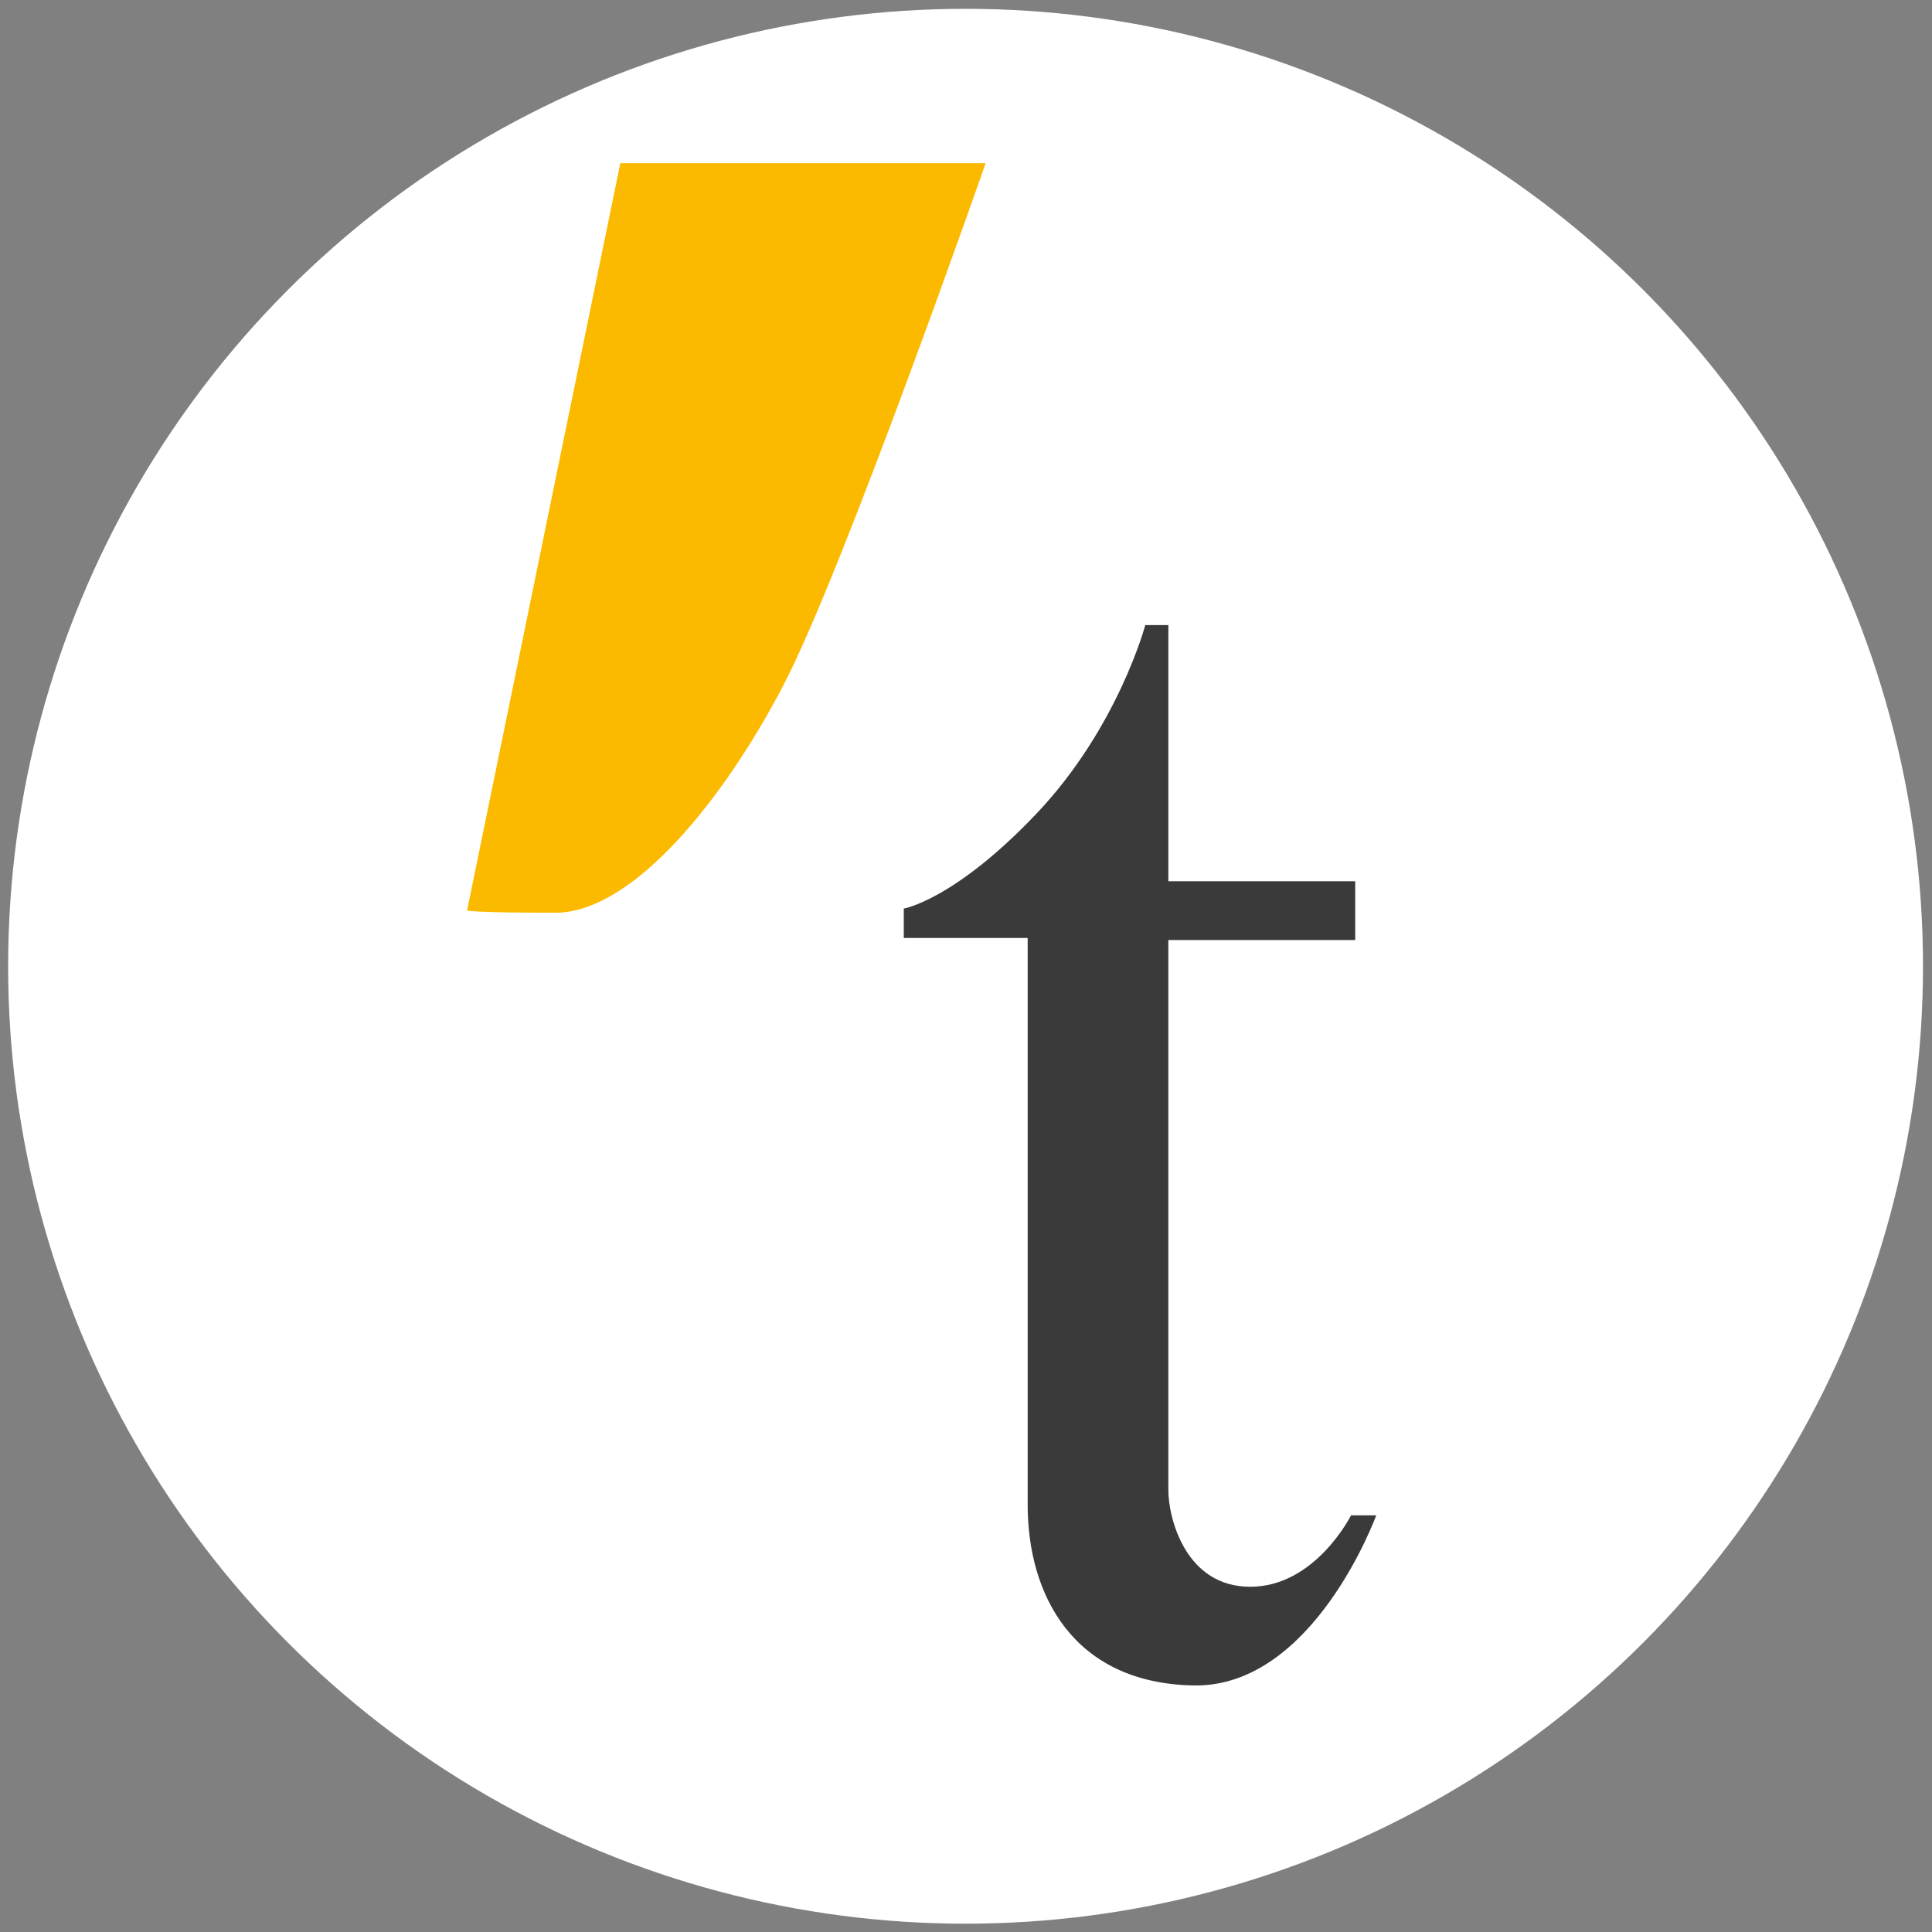
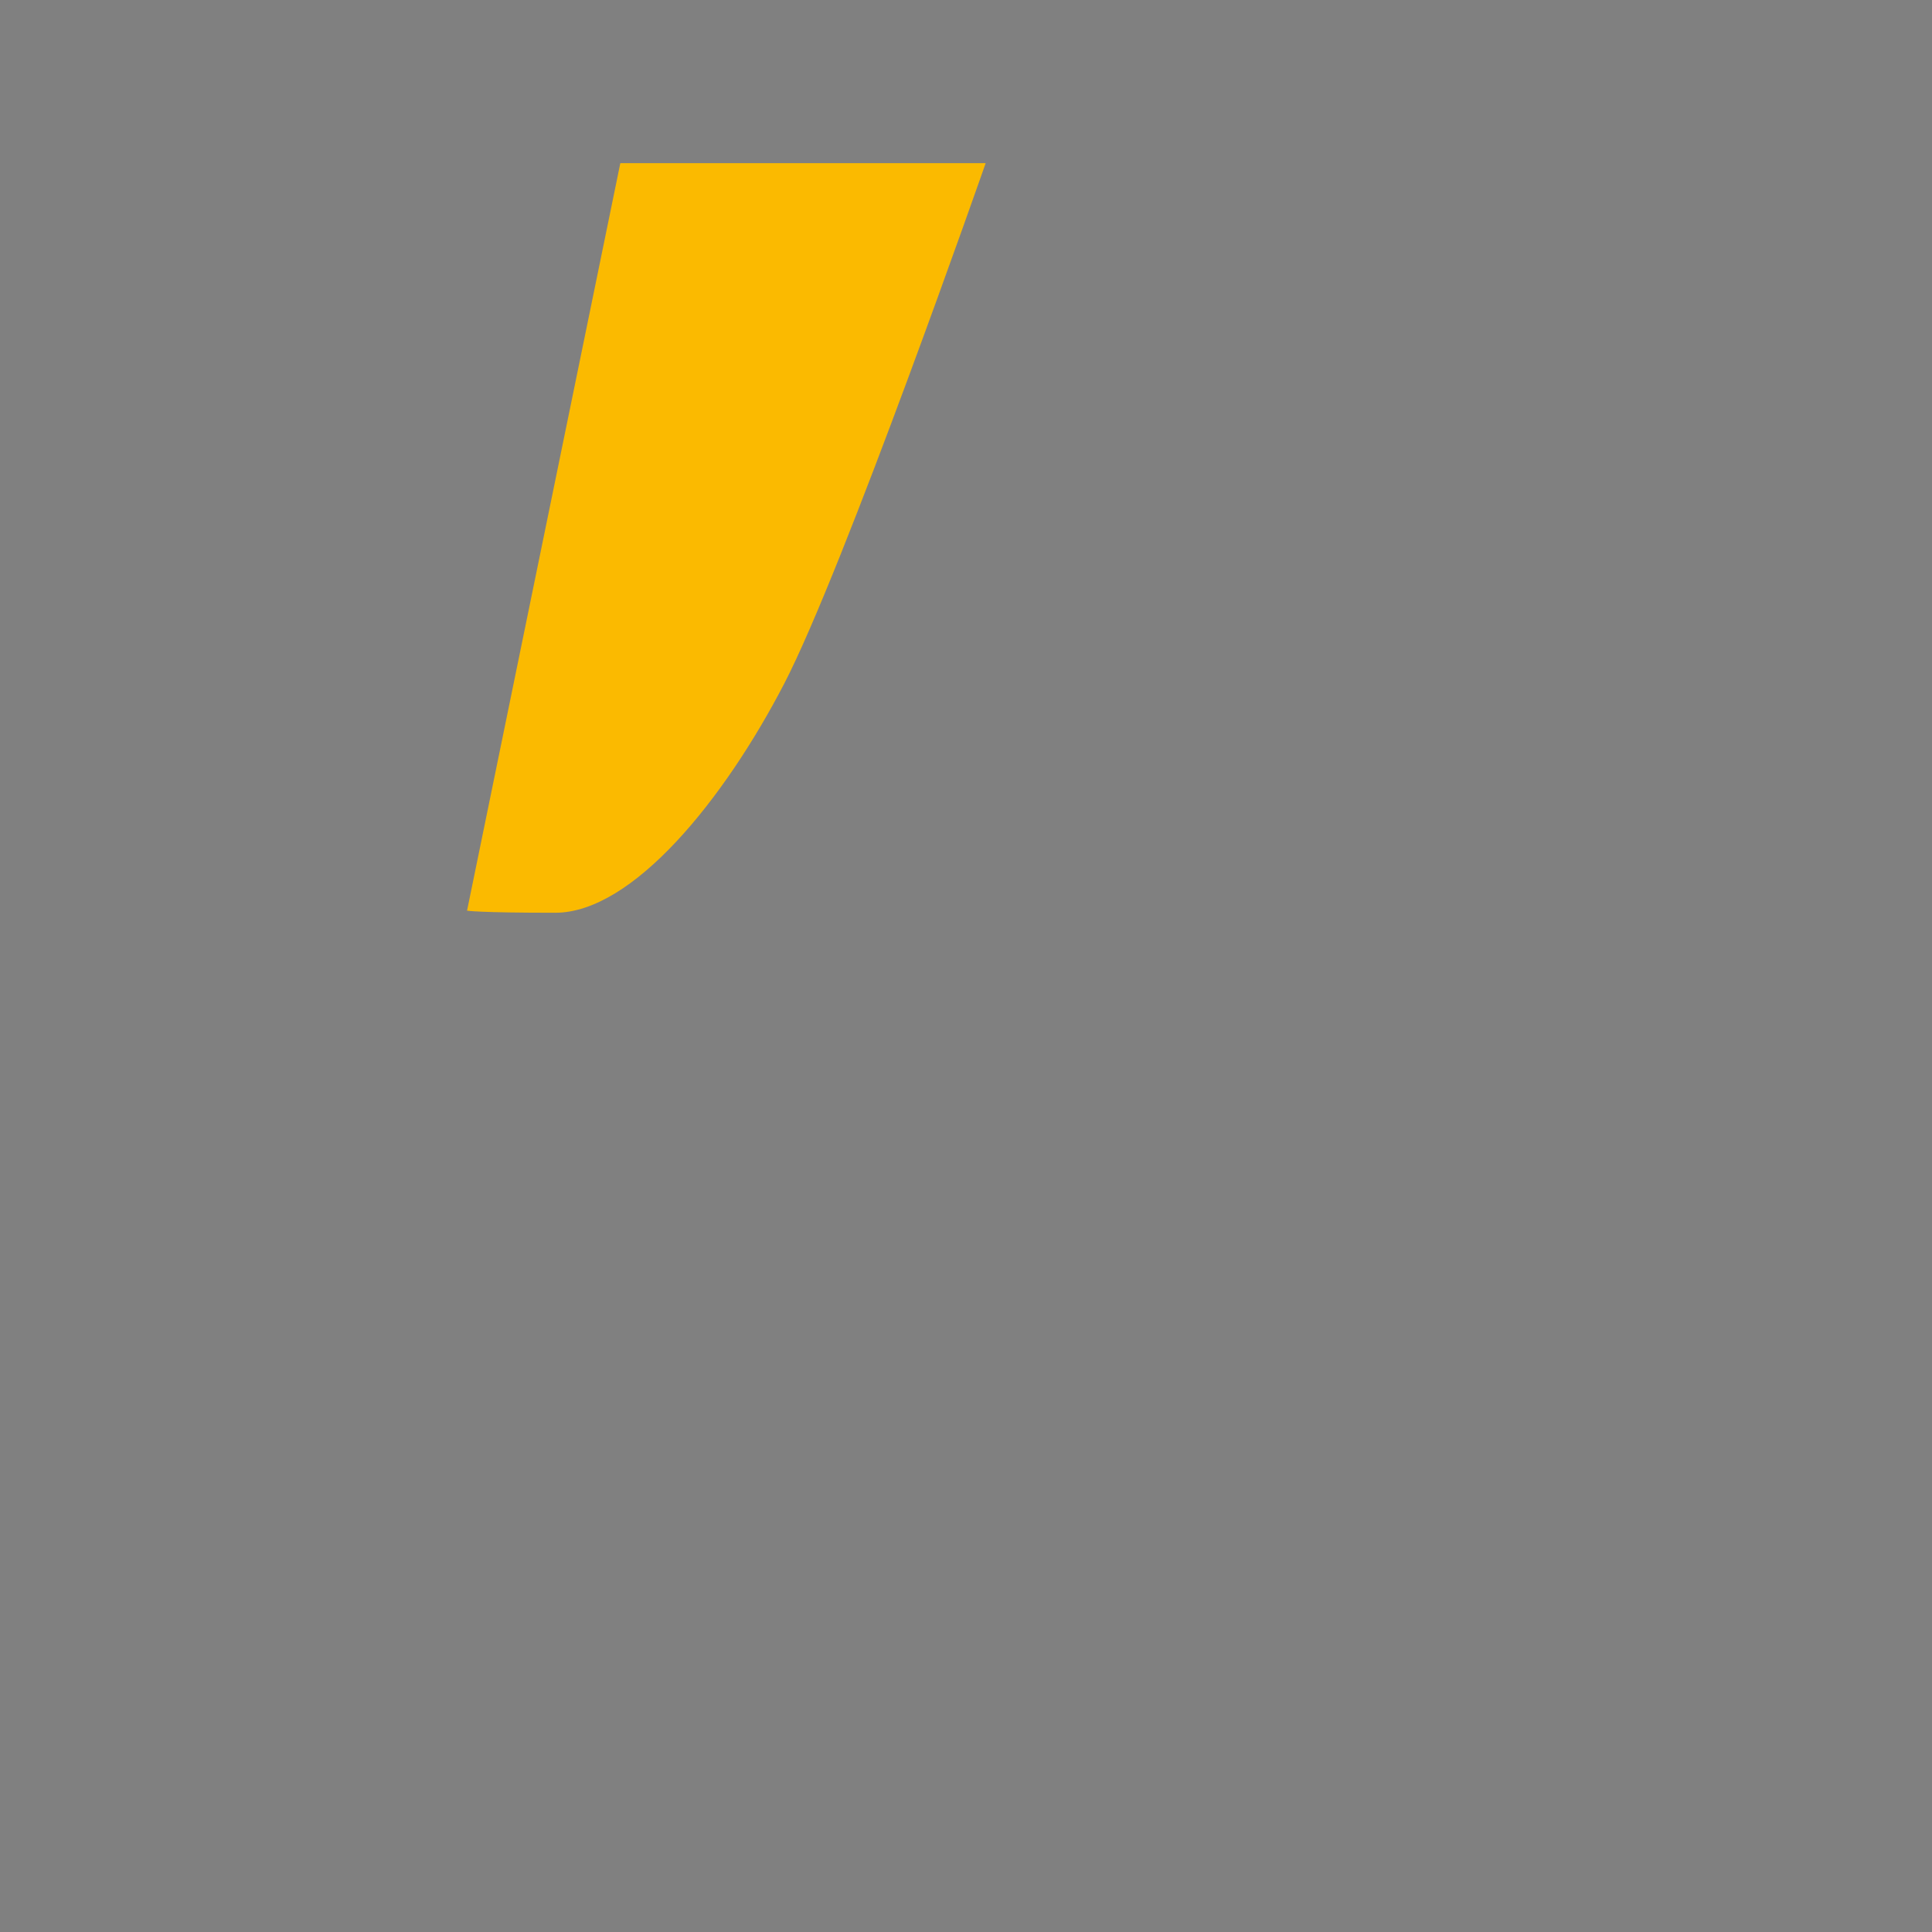
<svg xmlns="http://www.w3.org/2000/svg" viewBox="1846 151 143 143" width="143pt" height="143pt">
  <rect x="1846" y="151" width="143" height="143" fill="#808080" stroke="none" />
  <g fill="none">
    <title>Canvas 1</title>
    <path fill="#fff" d="M0 0h2376.488v141.733H0z" />
    <title>Logos</title>
-     <circle cx="1917.468" cy="222.519" r="70.866" fill="#fff" />
    <path d="M1891.914 163.077h27.042s-10.497 30.02-14.92 38.542c-4.422 8.522-11.189 16.94-16.94 16.94-5.75 0-6.527-.155-6.527-.155z" fill="#fbba00" />
-     <path d="M1930.768 197.268h1.71v18.96h13.831v4.351h-13.832v40.719c0 2.02 1.244 7.149 6.061 7.149 4.818 0 7.46-5.284 7.46-5.284h1.865s-4.638 12.753-13.52 12.588c-8.883-.165-12.278-6.683-12.278-13.365v-41.962h-9.17v-2.176s3.73-.621 9.791-6.993 8.082-13.987 8.082-13.987z" fill="#3a3a3a" />
  </g>
</svg>